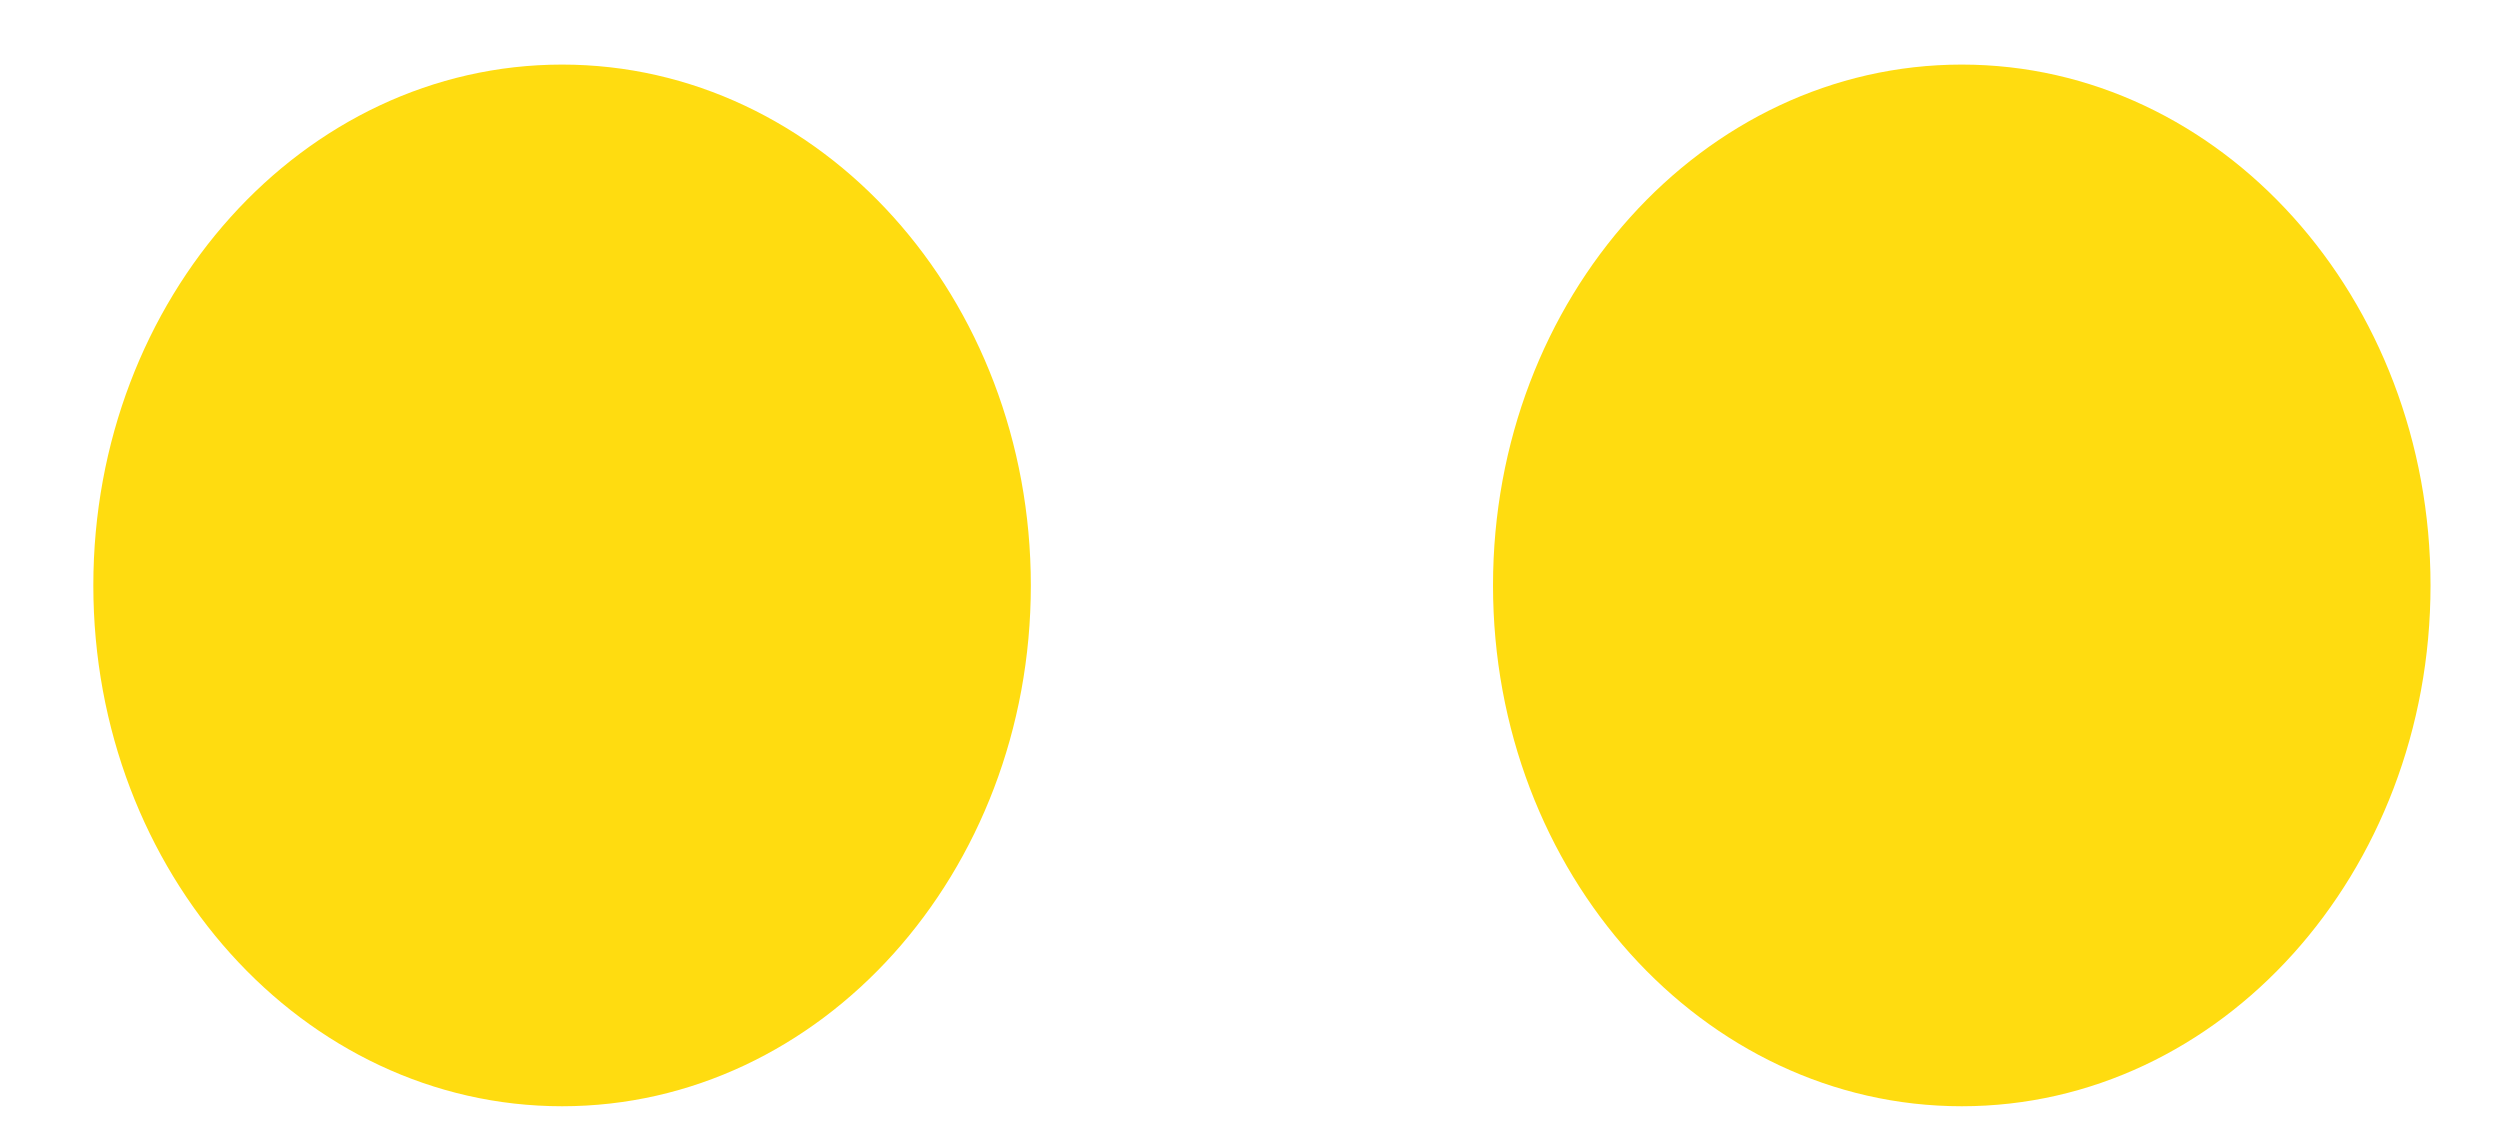
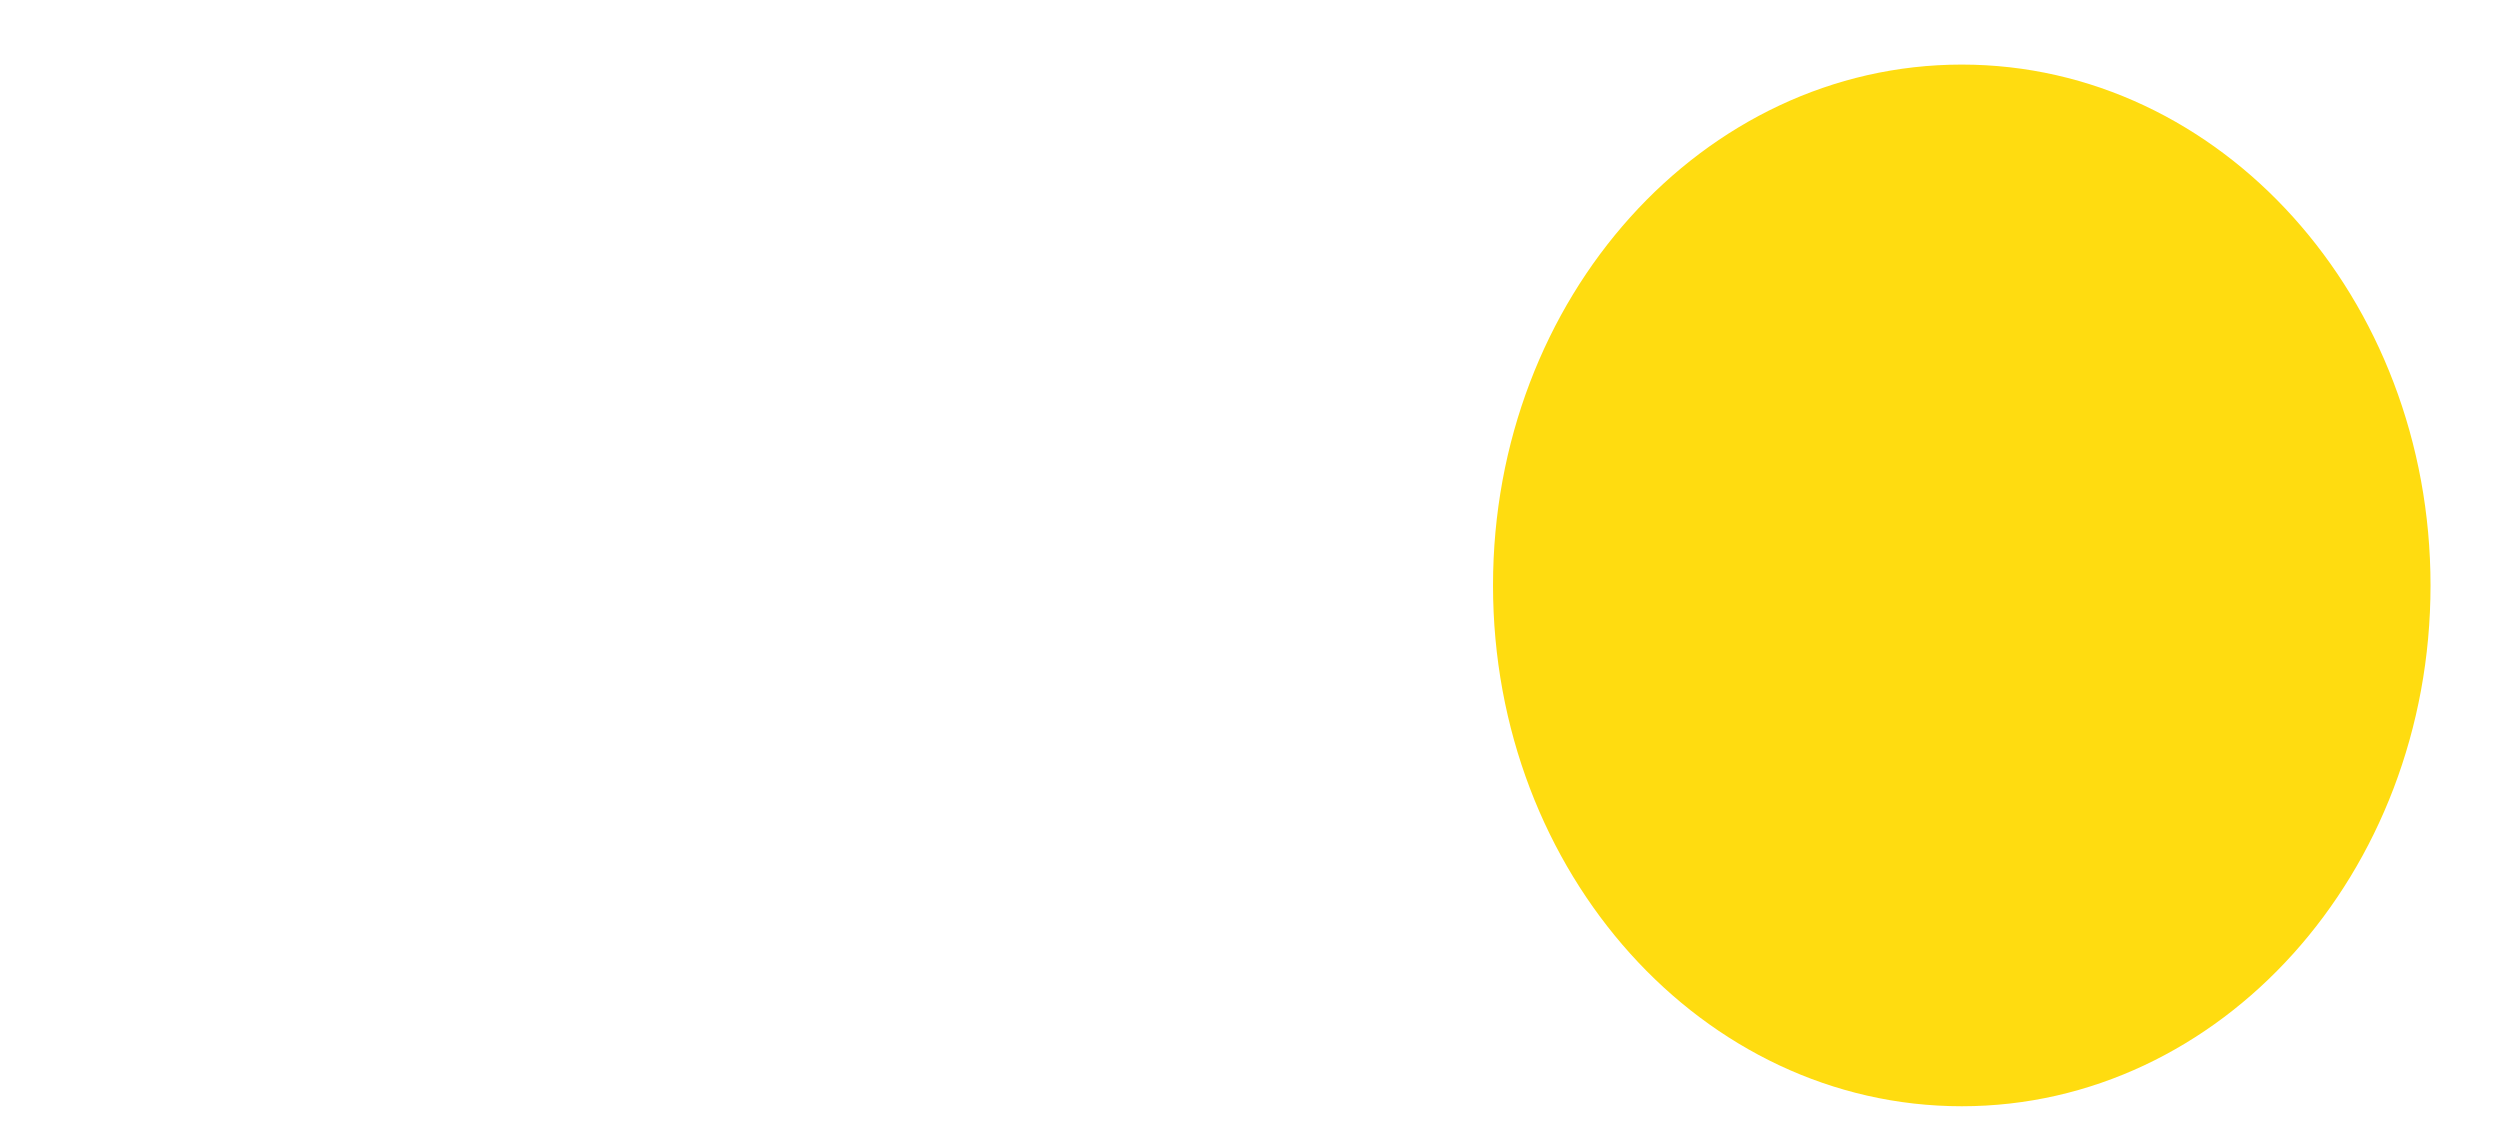
<svg xmlns="http://www.w3.org/2000/svg" width="24" height="11" viewBox="0 0 24 11" fill="none">
-   <path d="M9.896 5.62C9.896 8.382 7.881 10.62 5.396 10.62C2.91 10.62 0.896 8.382 0.896 5.62C0.896 2.859 2.91 0.62 5.396 0.62C7.881 0.62 9.896 2.859 9.896 5.62Z" fill="#FFDC10" />
  <path d="M23.333 5.62C23.333 8.382 21.318 10.62 18.833 10.62C16.348 10.62 14.333 8.382 14.333 5.62C14.333 2.859 16.348 0.62 18.833 0.62C21.318 0.62 23.333 2.859 23.333 5.62Z" fill="#FFDC10" />
</svg>